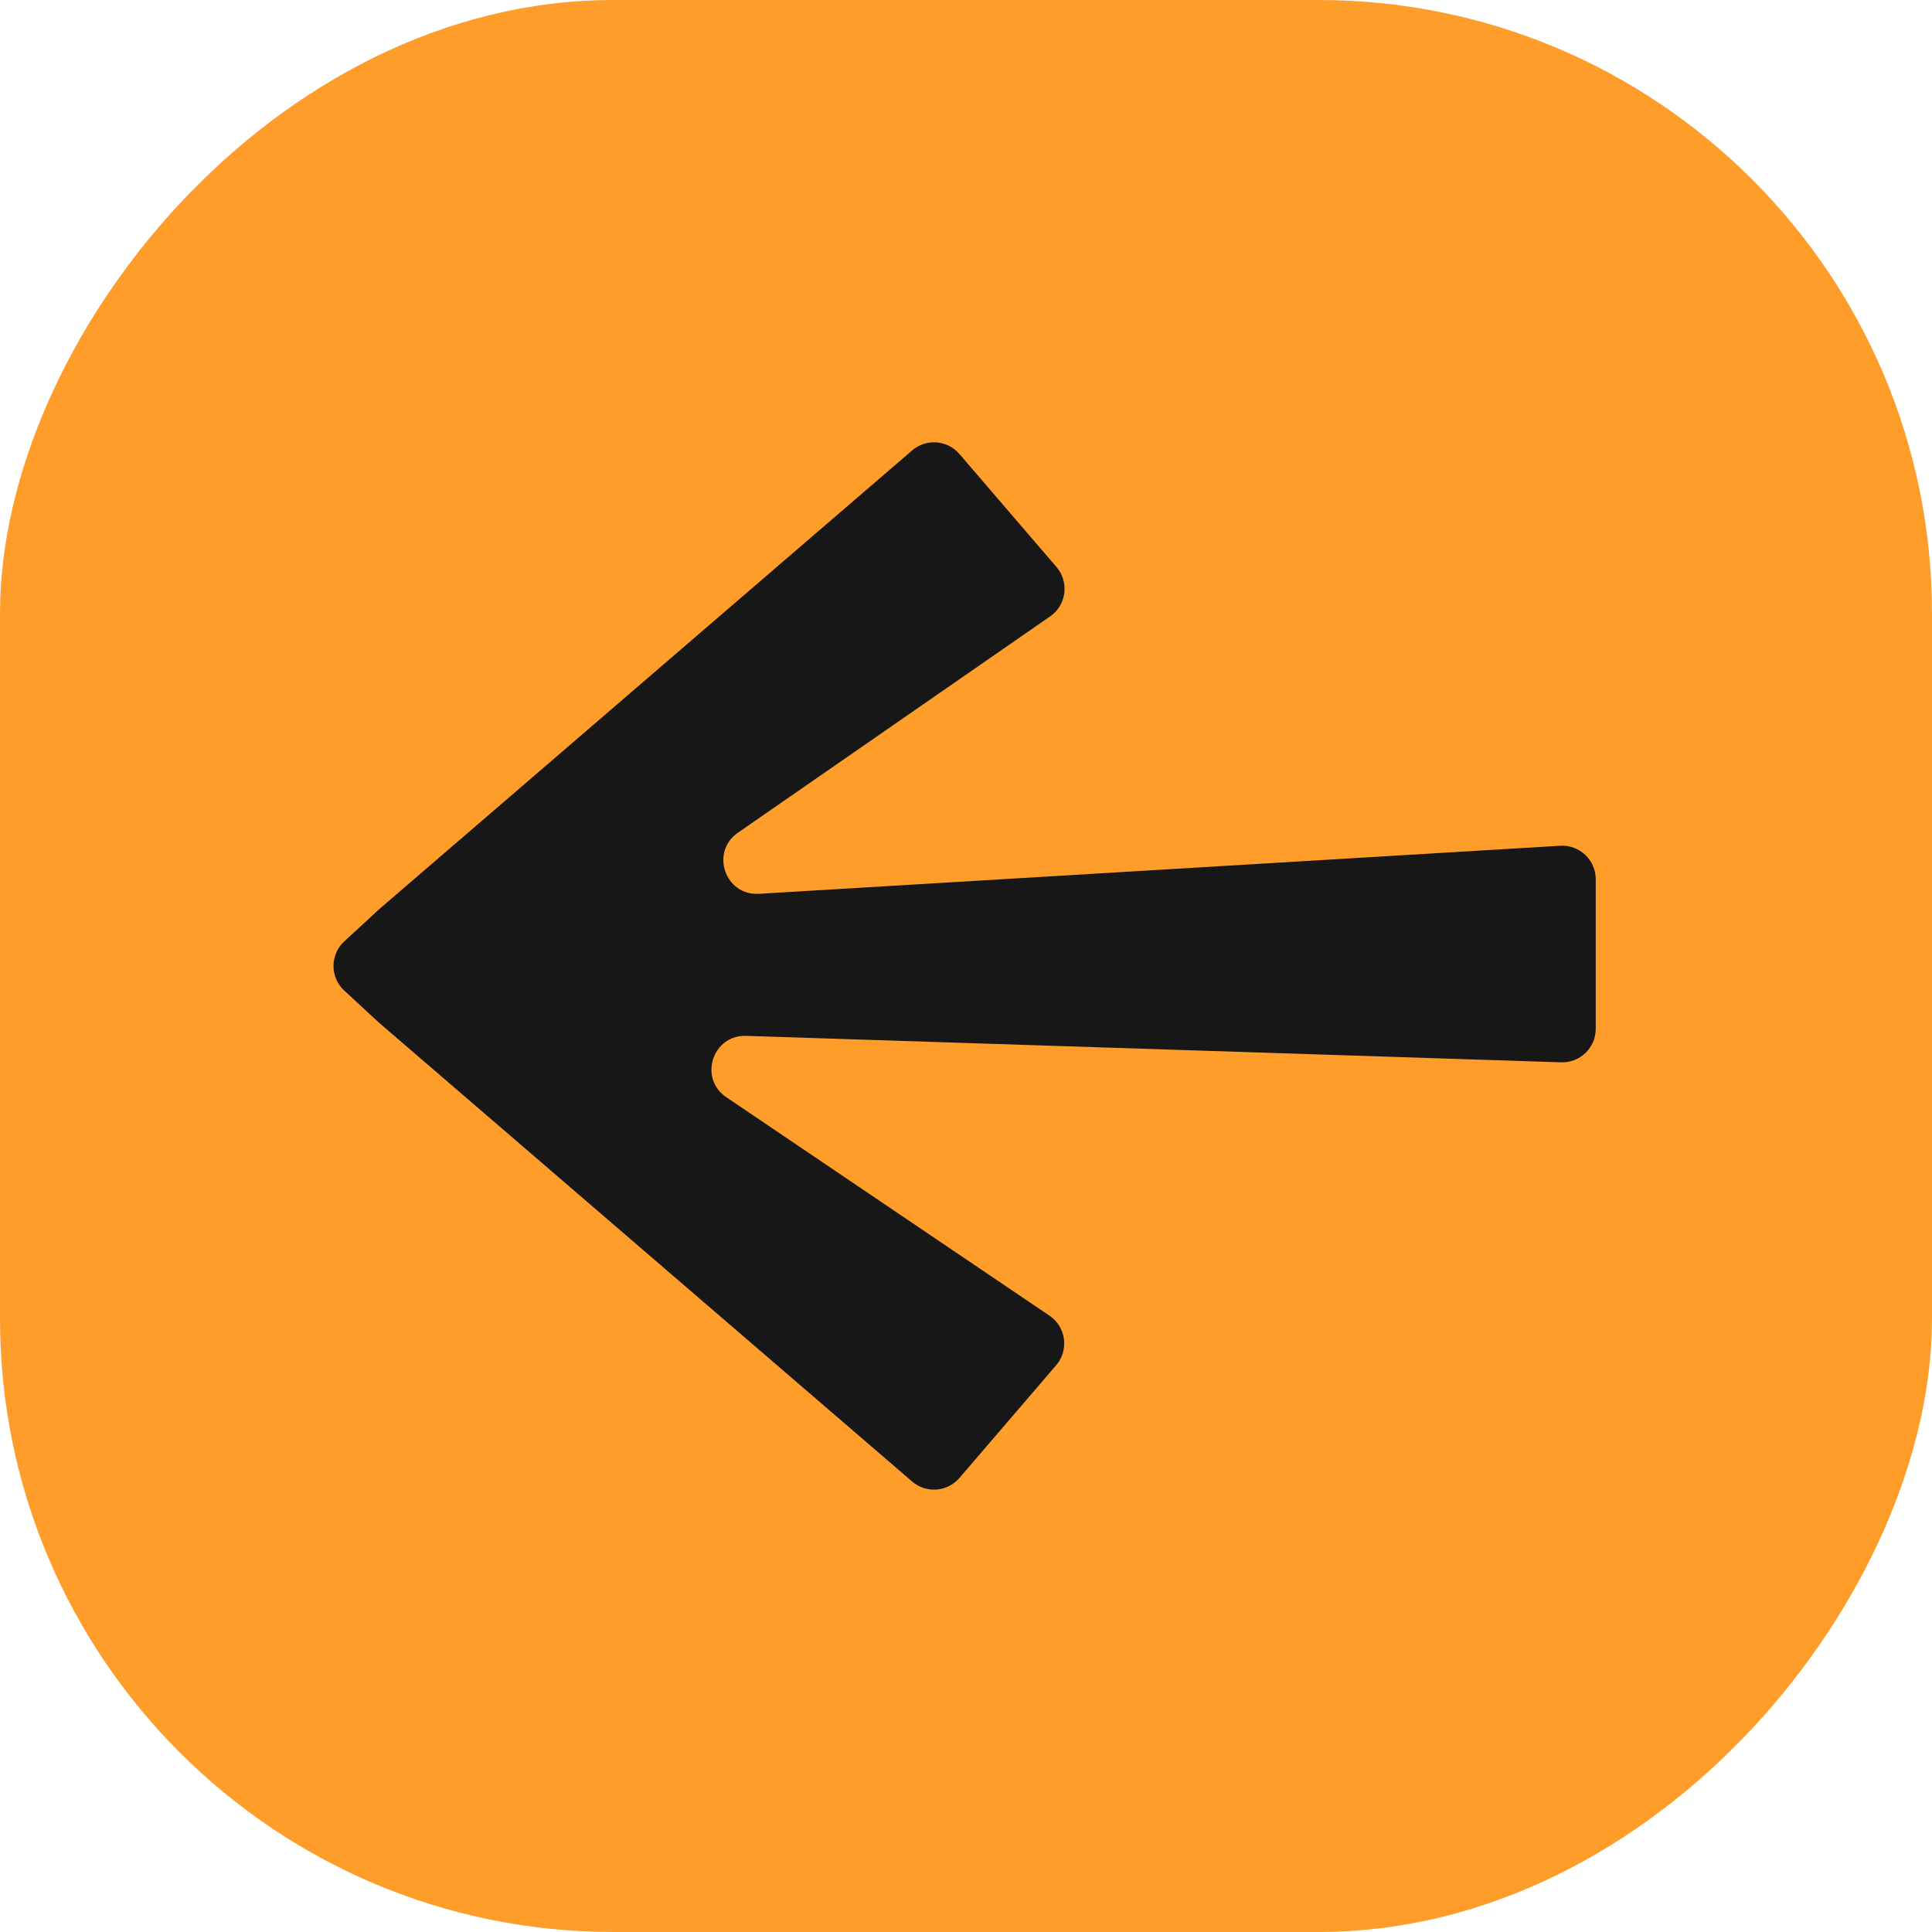
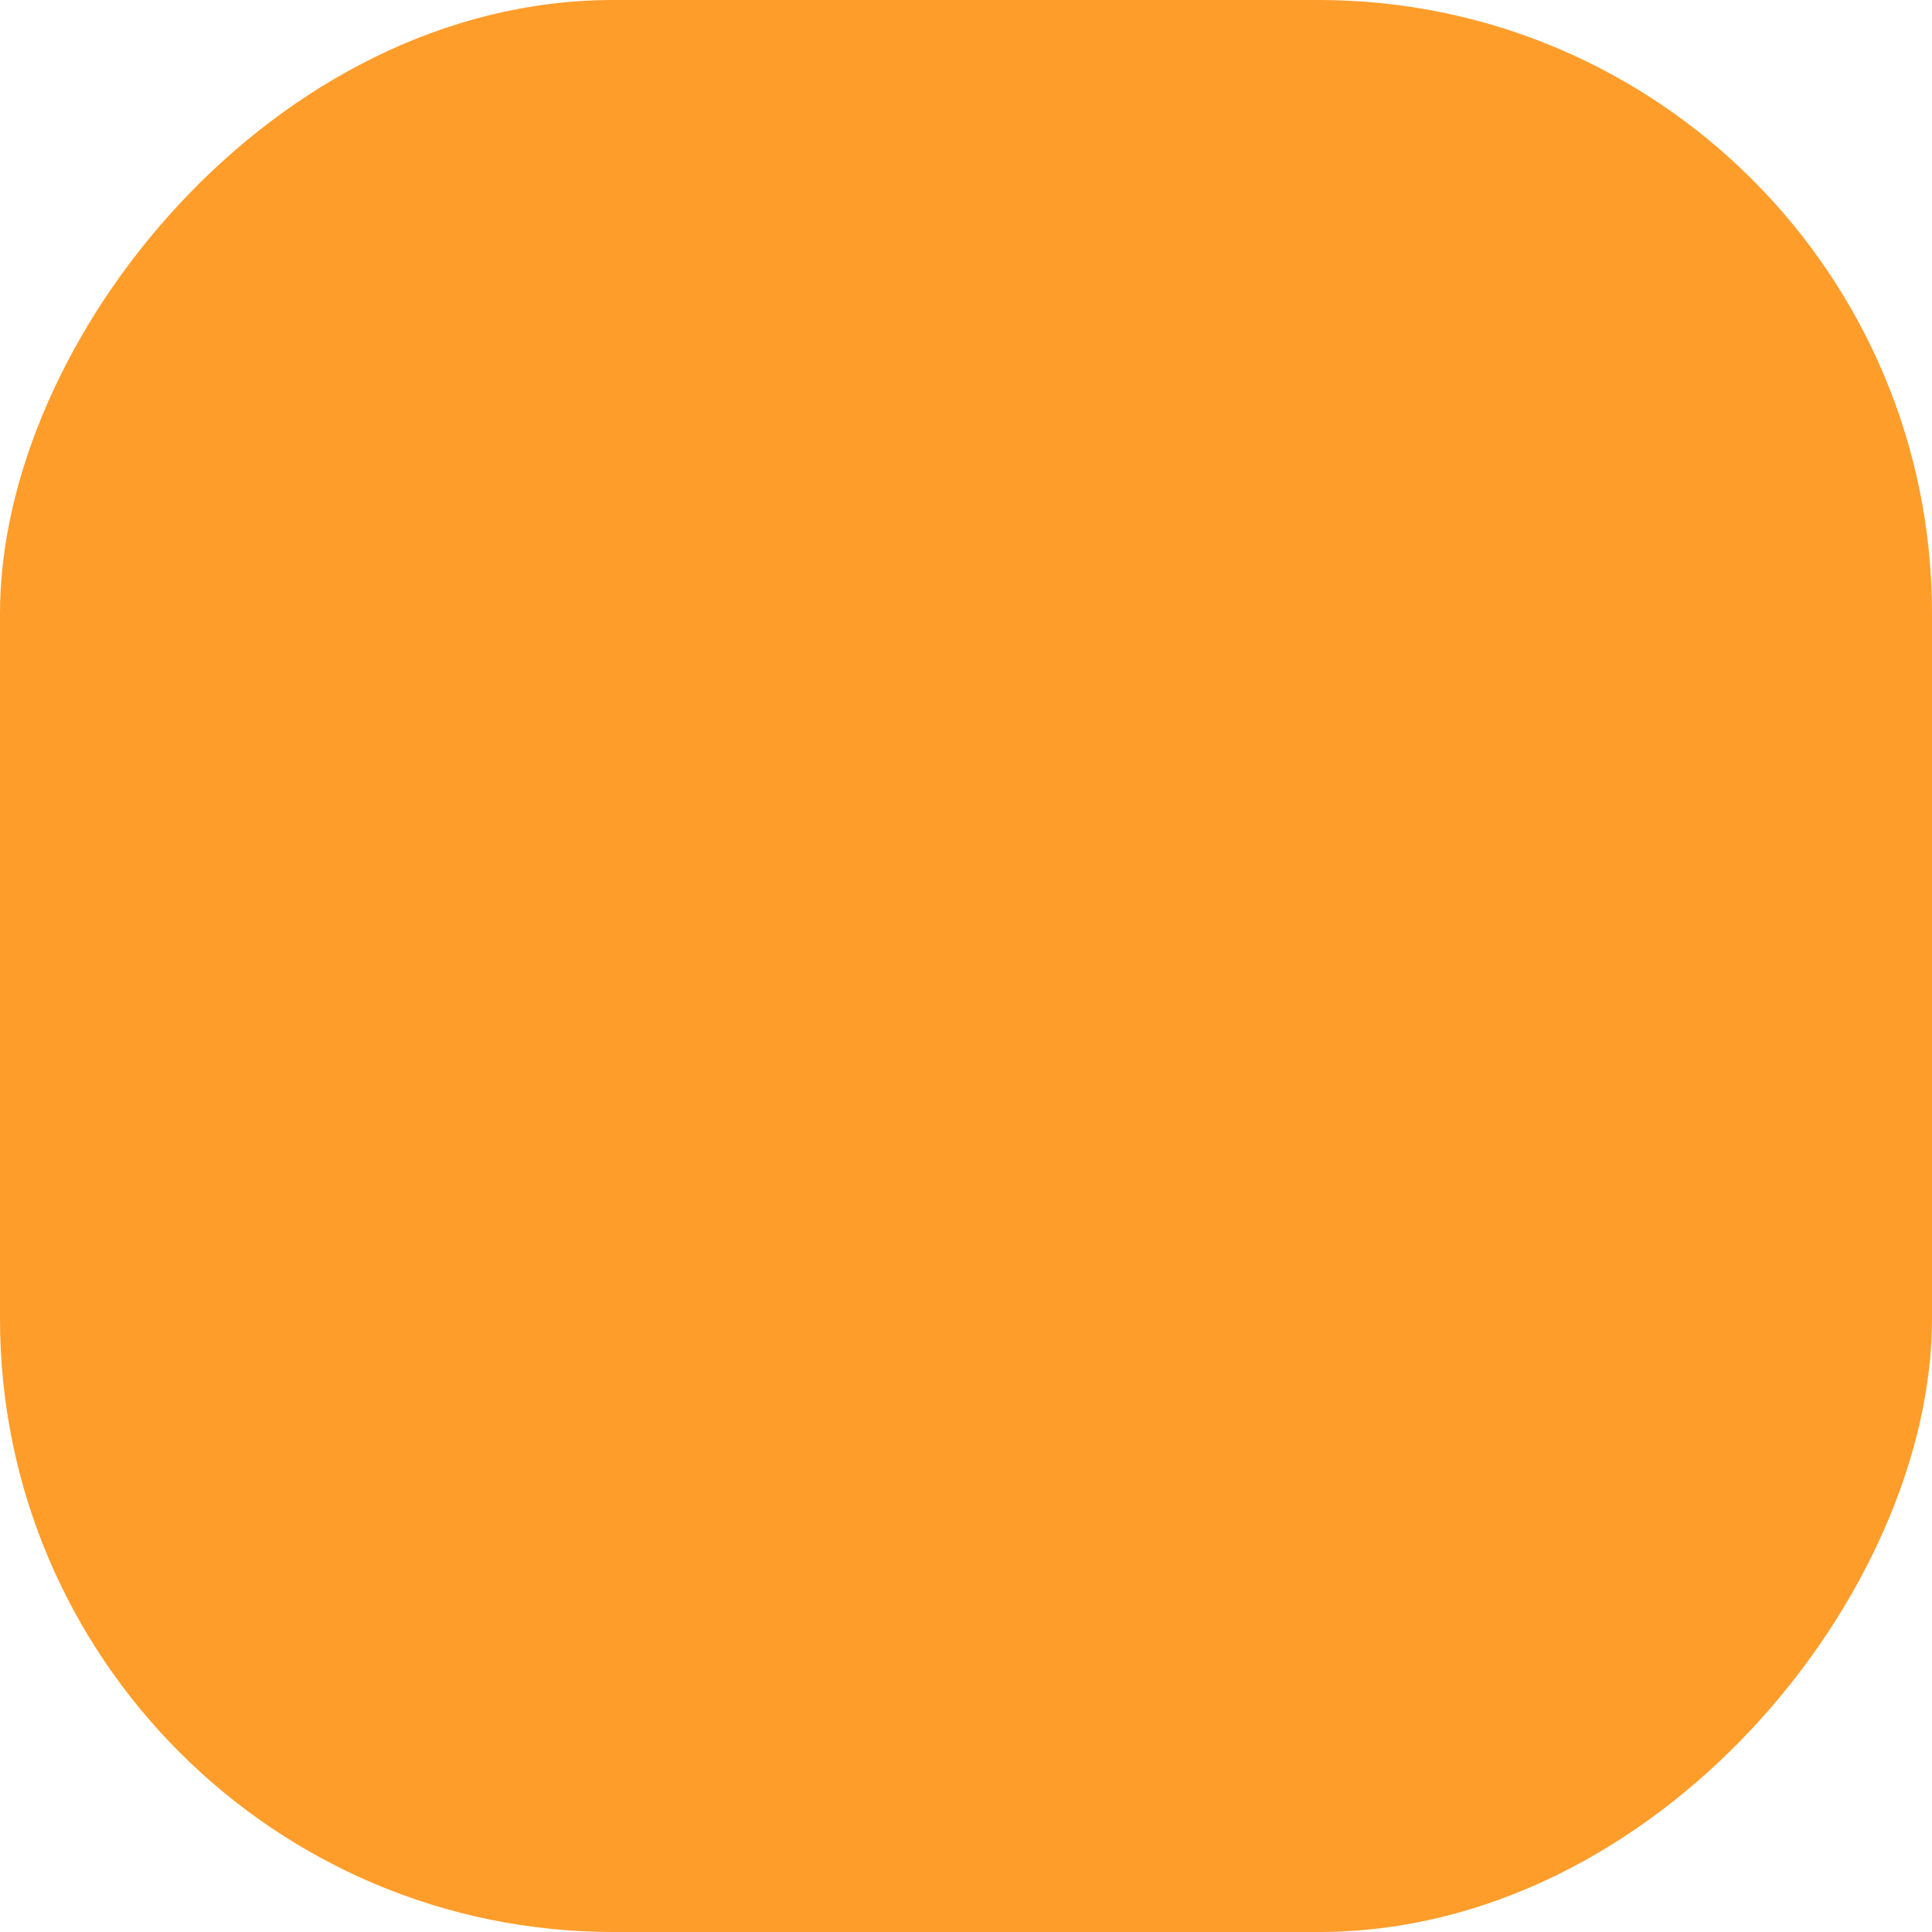
<svg xmlns="http://www.w3.org/2000/svg" width="63" height="63" viewBox="0 0 63 63" fill="none">
  <rect width="63" height="63" rx="20" transform="matrix(-1 0 0 1 63 0)" fill="#FF9D2B" />
-   <path fill-rule="evenodd" clip-rule="evenodd" d="M31.286 14.805C30.892 14.346 30.201 14.294 29.743 14.688L12.364 29.648L11.228 30.695C10.758 31.128 10.758 31.869 11.227 32.303L12.362 33.351L29.743 48.31C30.201 48.705 30.892 48.652 31.286 48.194L34.439 44.52C34.865 44.024 34.763 43.268 34.222 42.902L23.682 35.777C22.774 35.163 23.234 33.743 24.33 33.778L50.906 34.641C51.524 34.661 52.035 34.166 52.035 33.548V28.671C52.035 28.041 51.505 27.541 50.876 27.579L24.749 29.146C23.645 29.212 23.151 27.785 24.061 27.155L34.243 20.1C34.777 19.731 34.873 18.981 34.45 18.489L31.286 14.805Z" fill="#171717" />
</svg>